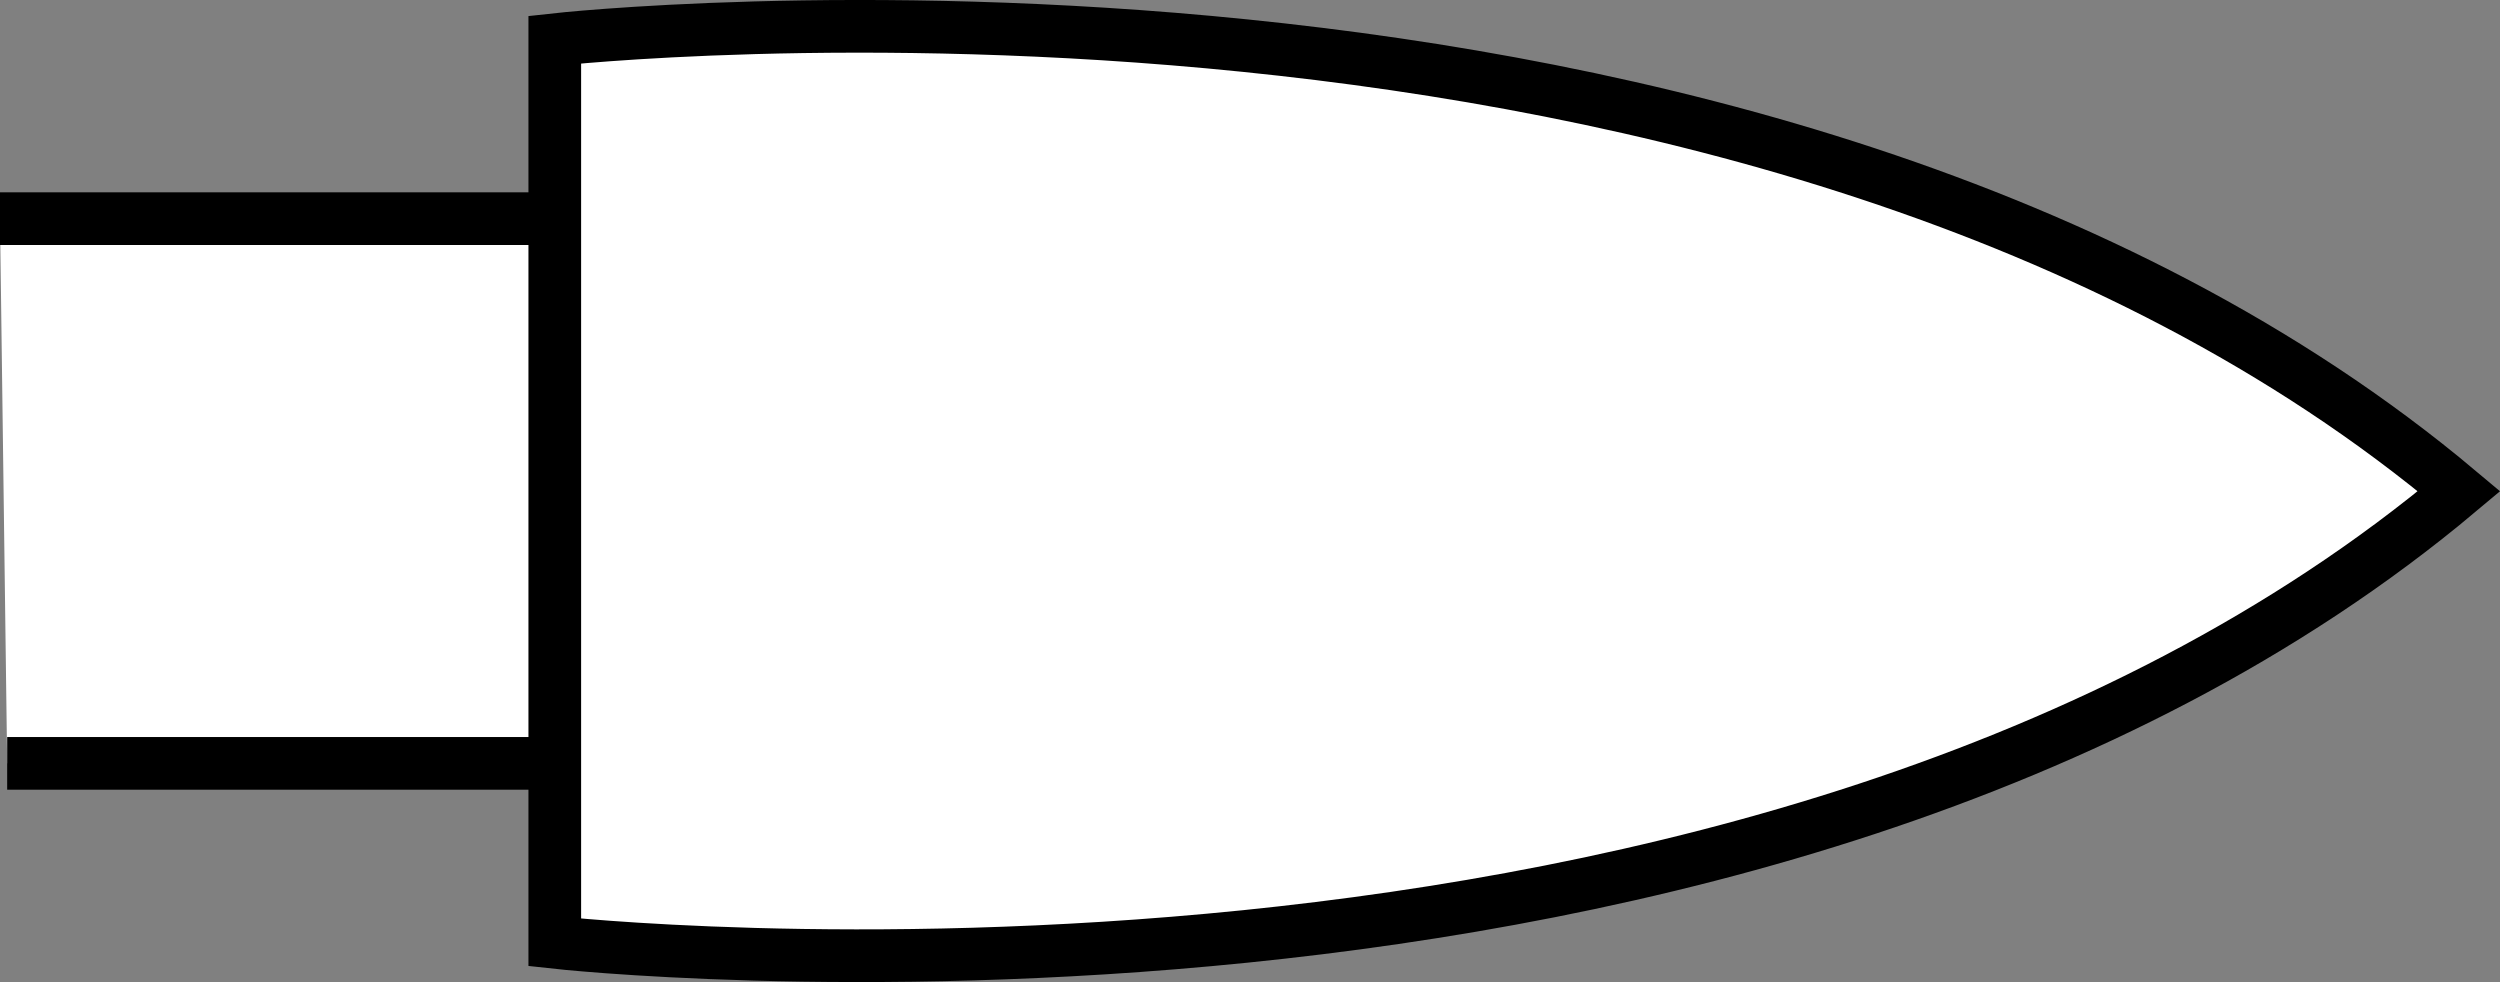
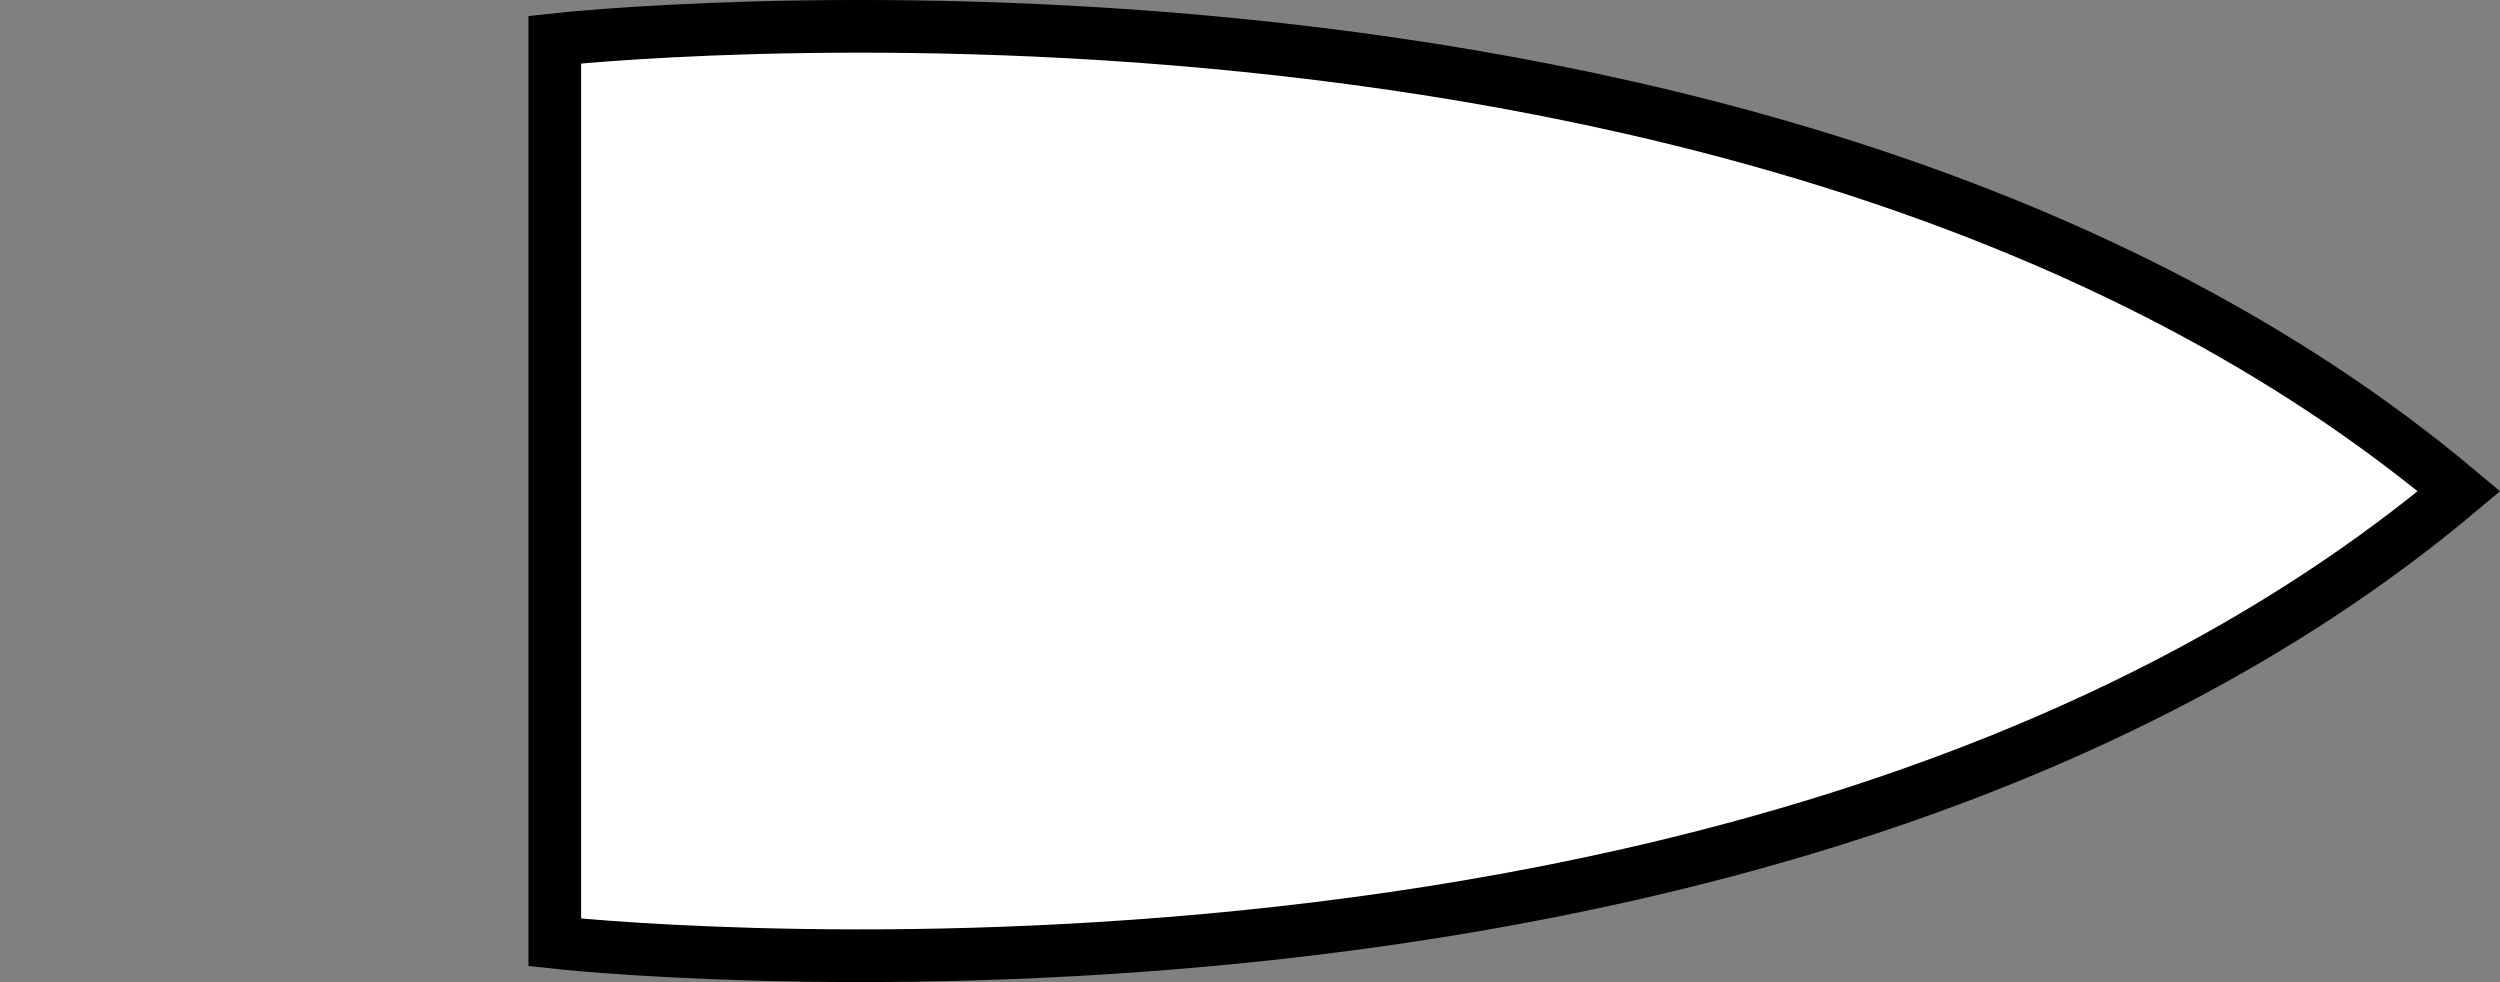
<svg xmlns="http://www.w3.org/2000/svg" version="1.1" id="image" x="0px" y="0px" width="37.97px" height="14.915px" viewBox="0 0 37.97 14.915" enable-background="new 0 0 37.97 14.915" xml:space="preserve">
  <rect x="0" y="0" width="37.97" height="14.915" fill="#808080" stroke="none" />
-   <polyline fill="#FFFFFF" stroke="#000000" stroke-width="0.8" points="0,3.321 8.543,3.321 8.543,11.594 0.109,11.594 " />
  <path fill="#FFFFFF" stroke="#000000" stroke-width="0.8" d="M8.426,14.313c0,0,18.324,2.043,28.922-6.852  C26.75-1.441,8.426,0.602,8.426,0.602V14.313z" />
</svg>